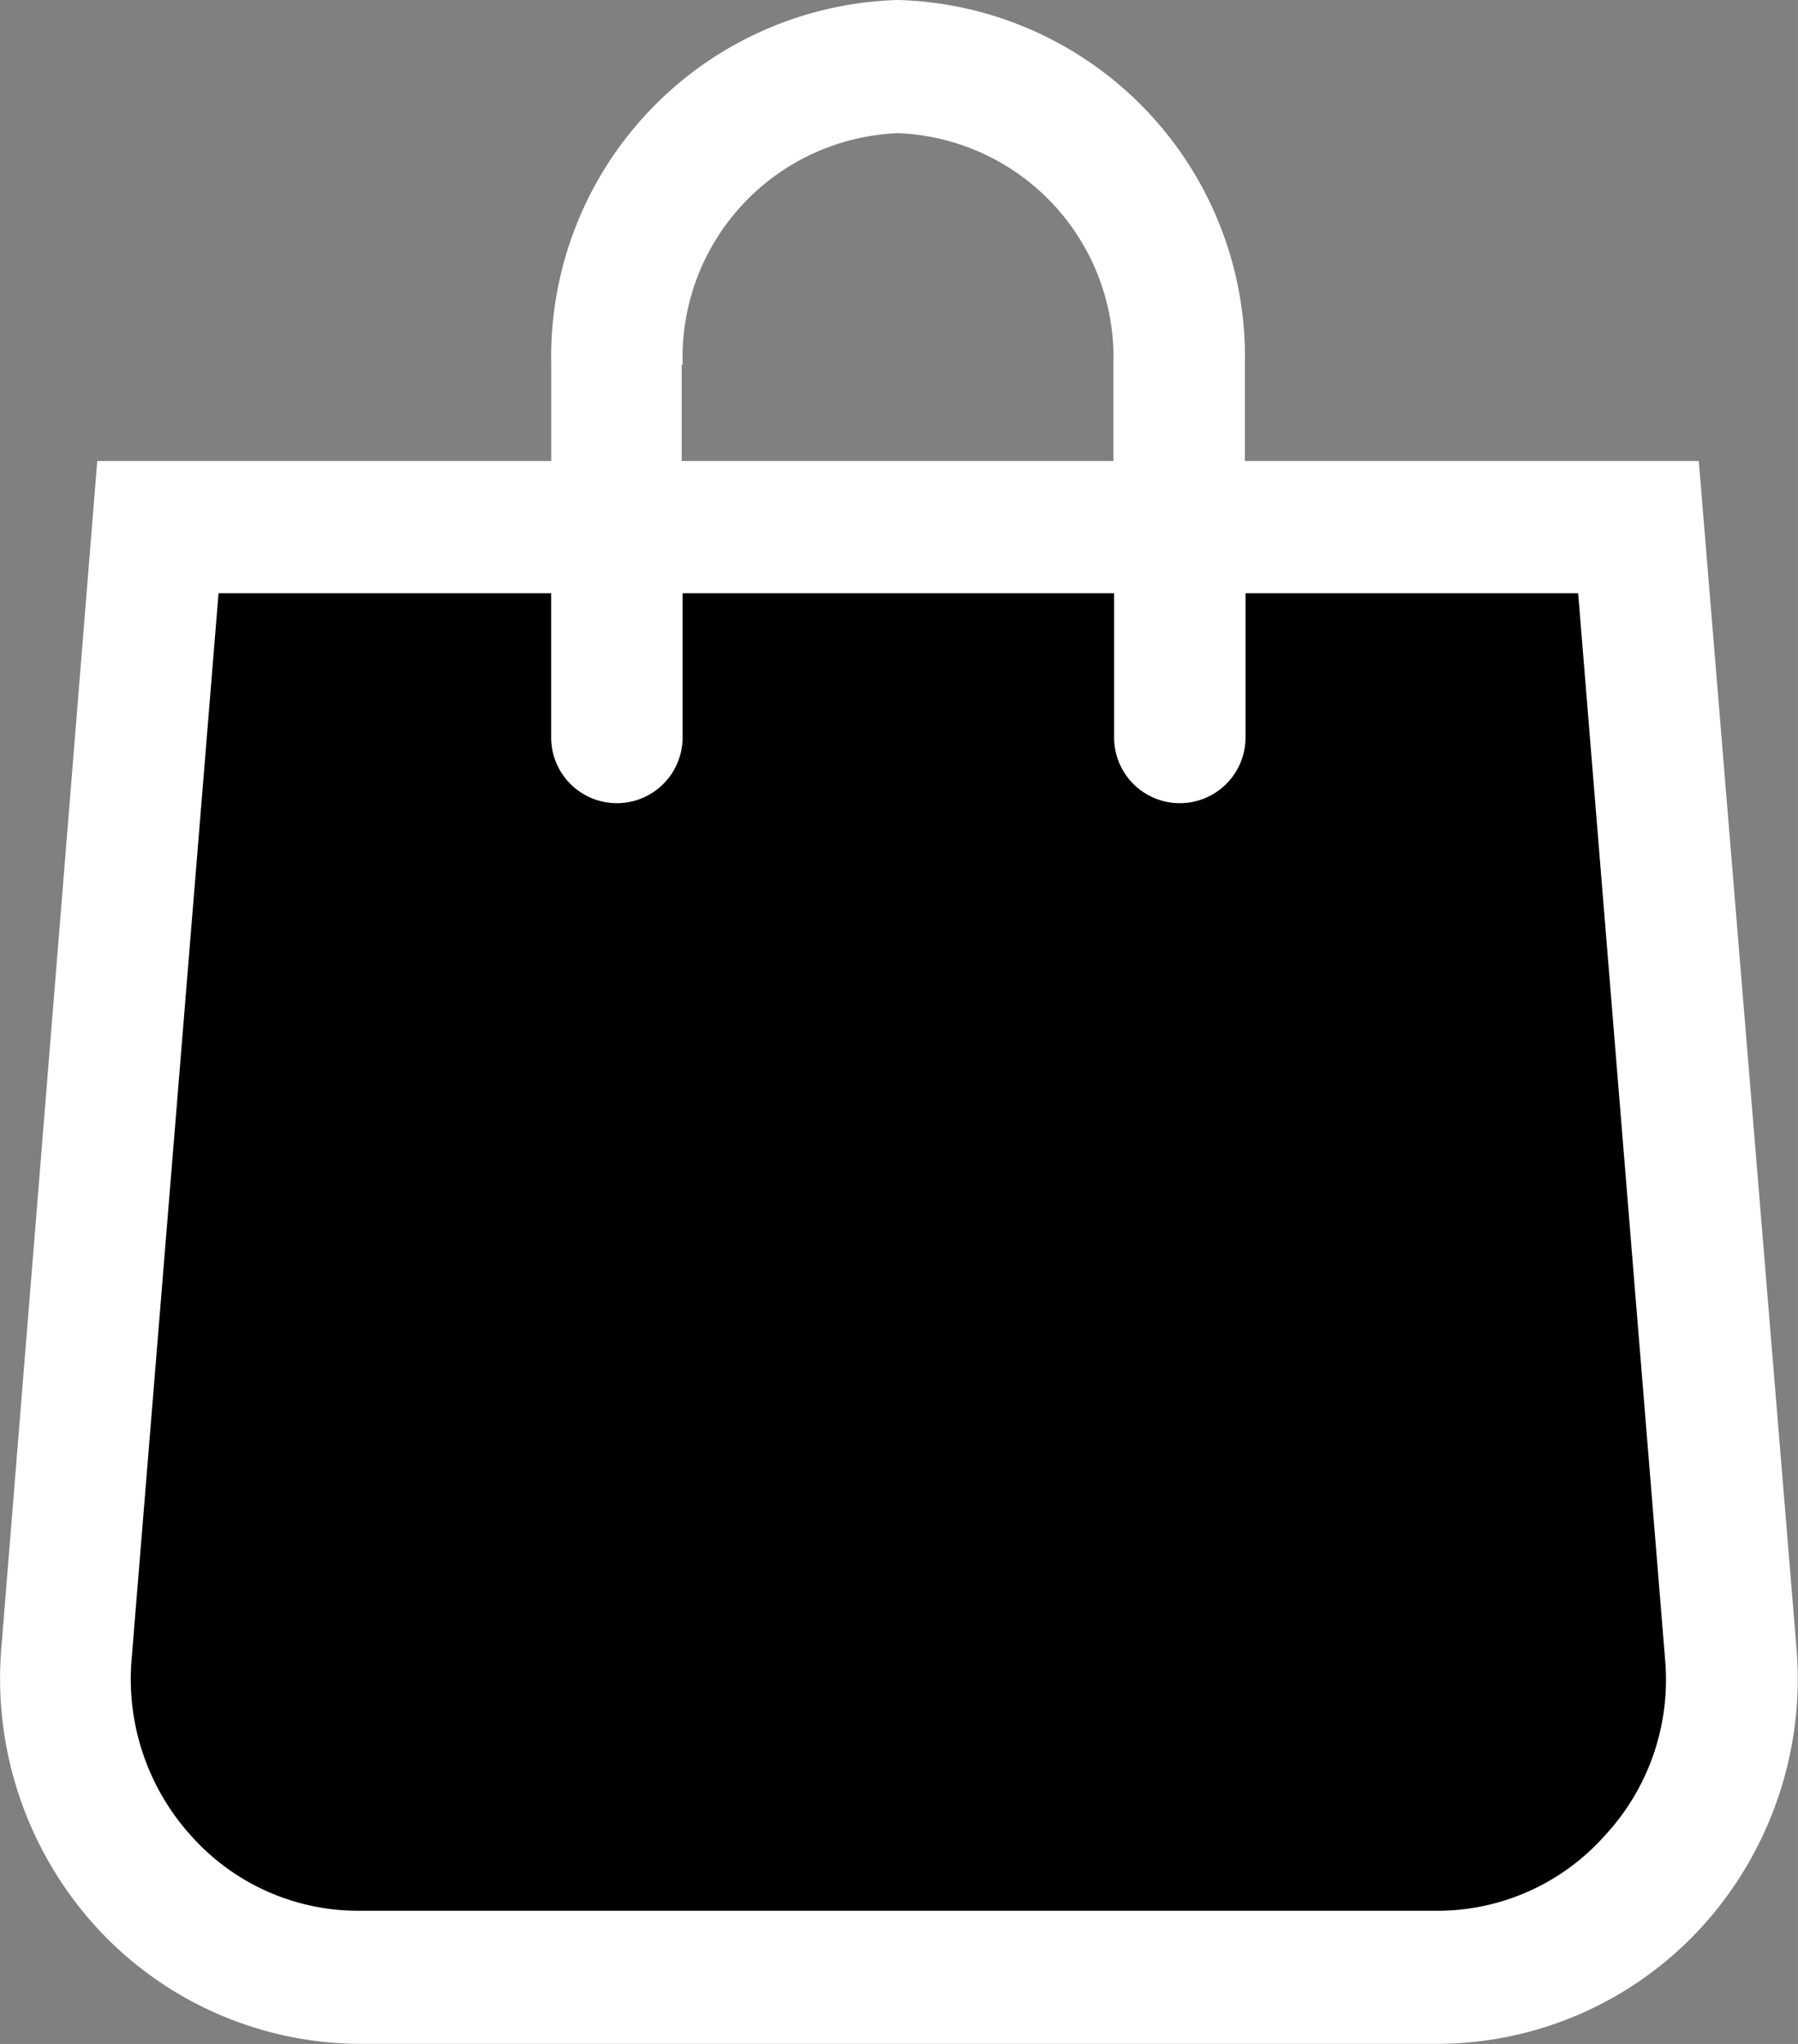
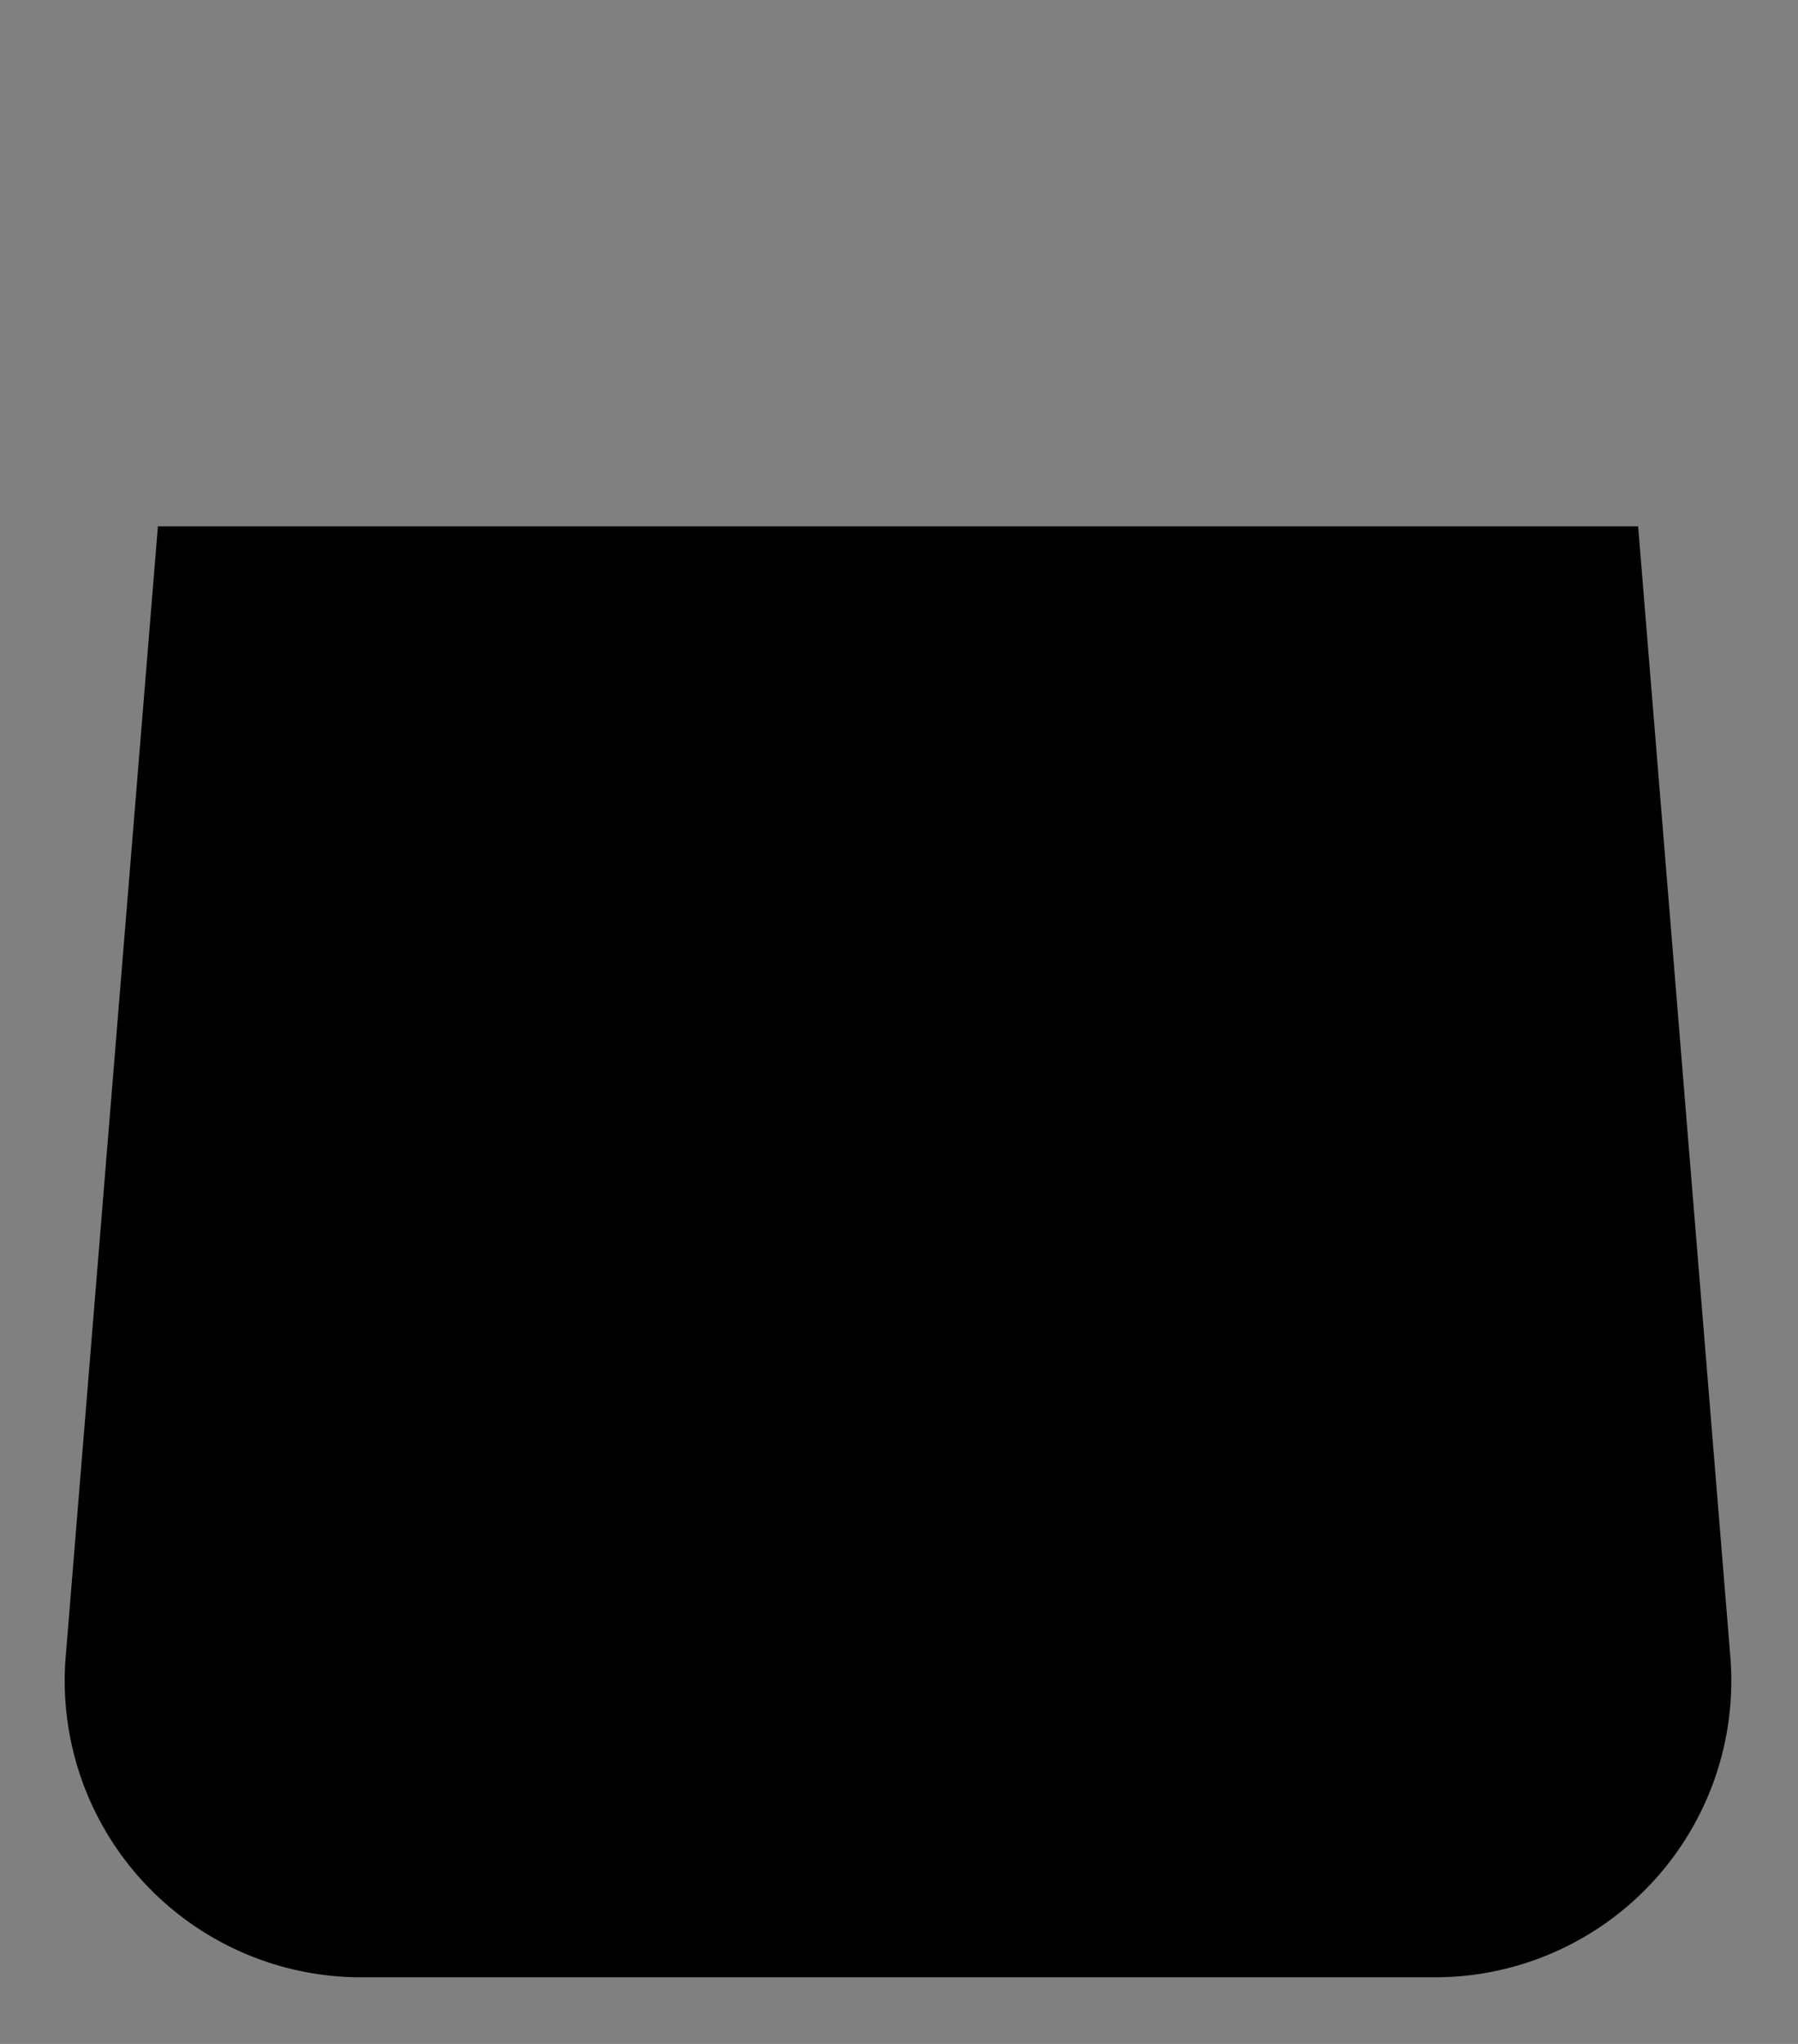
<svg xmlns="http://www.w3.org/2000/svg" width="22" height="25" viewBox="0 0 22 25">
  <rect x="0" y="0" width="22" height="25" fill="#808080" stroke="none" />
  <g id="shopping_bag-01" transform="translate(-9.027 -7.954)">
    <path id="Path_172888" data-name="Path 172888" d="M26.1,30.464H12.91a3.627,3.627,0,0,1-3.588-3.947l1.126-13.8H28.56l1.126,13.8A3.627,3.627,0,0,1,26.1,30.464Z" transform="translate(0.511 1.675)" />
-     <path id="Path_172889" data-name="Path 172889" d="M29.454,13.219H23.9V12.041A4.365,4.365,0,0,0,19.656,7.58a4.365,4.365,0,0,0-4.243,4.461v1.178H9.858L8.683,27.755a4.514,4.514,0,0,0,1.151,3.383,4.395,4.395,0,0,0,3.241,1.441H26.262A4.395,4.395,0,0,0,29.5,31.139a4.514,4.514,0,0,0,1.151-3.383ZM17.021,12.041a2.743,2.743,0,0,1,2.635-2.832,2.743,2.743,0,0,1,2.635,2.832v1.178H17.009V12.041ZM28.3,30.036a2.738,2.738,0,0,1-2.054.915H13.062a2.738,2.738,0,0,1-2.054-.915,2.855,2.855,0,0,1-.73-2.155l1.064-13.045h4.07V16.6a.8.8,0,1,0,1.608,0V14.836H22.3V16.6a.8.8,0,1,0,1.608,0V14.836h4.07l1.064,13.045A2.8,2.8,0,0,1,28.3,30.036Z" transform="translate(0.359 0.374)" fill="#fff" />
  </g>
</svg>